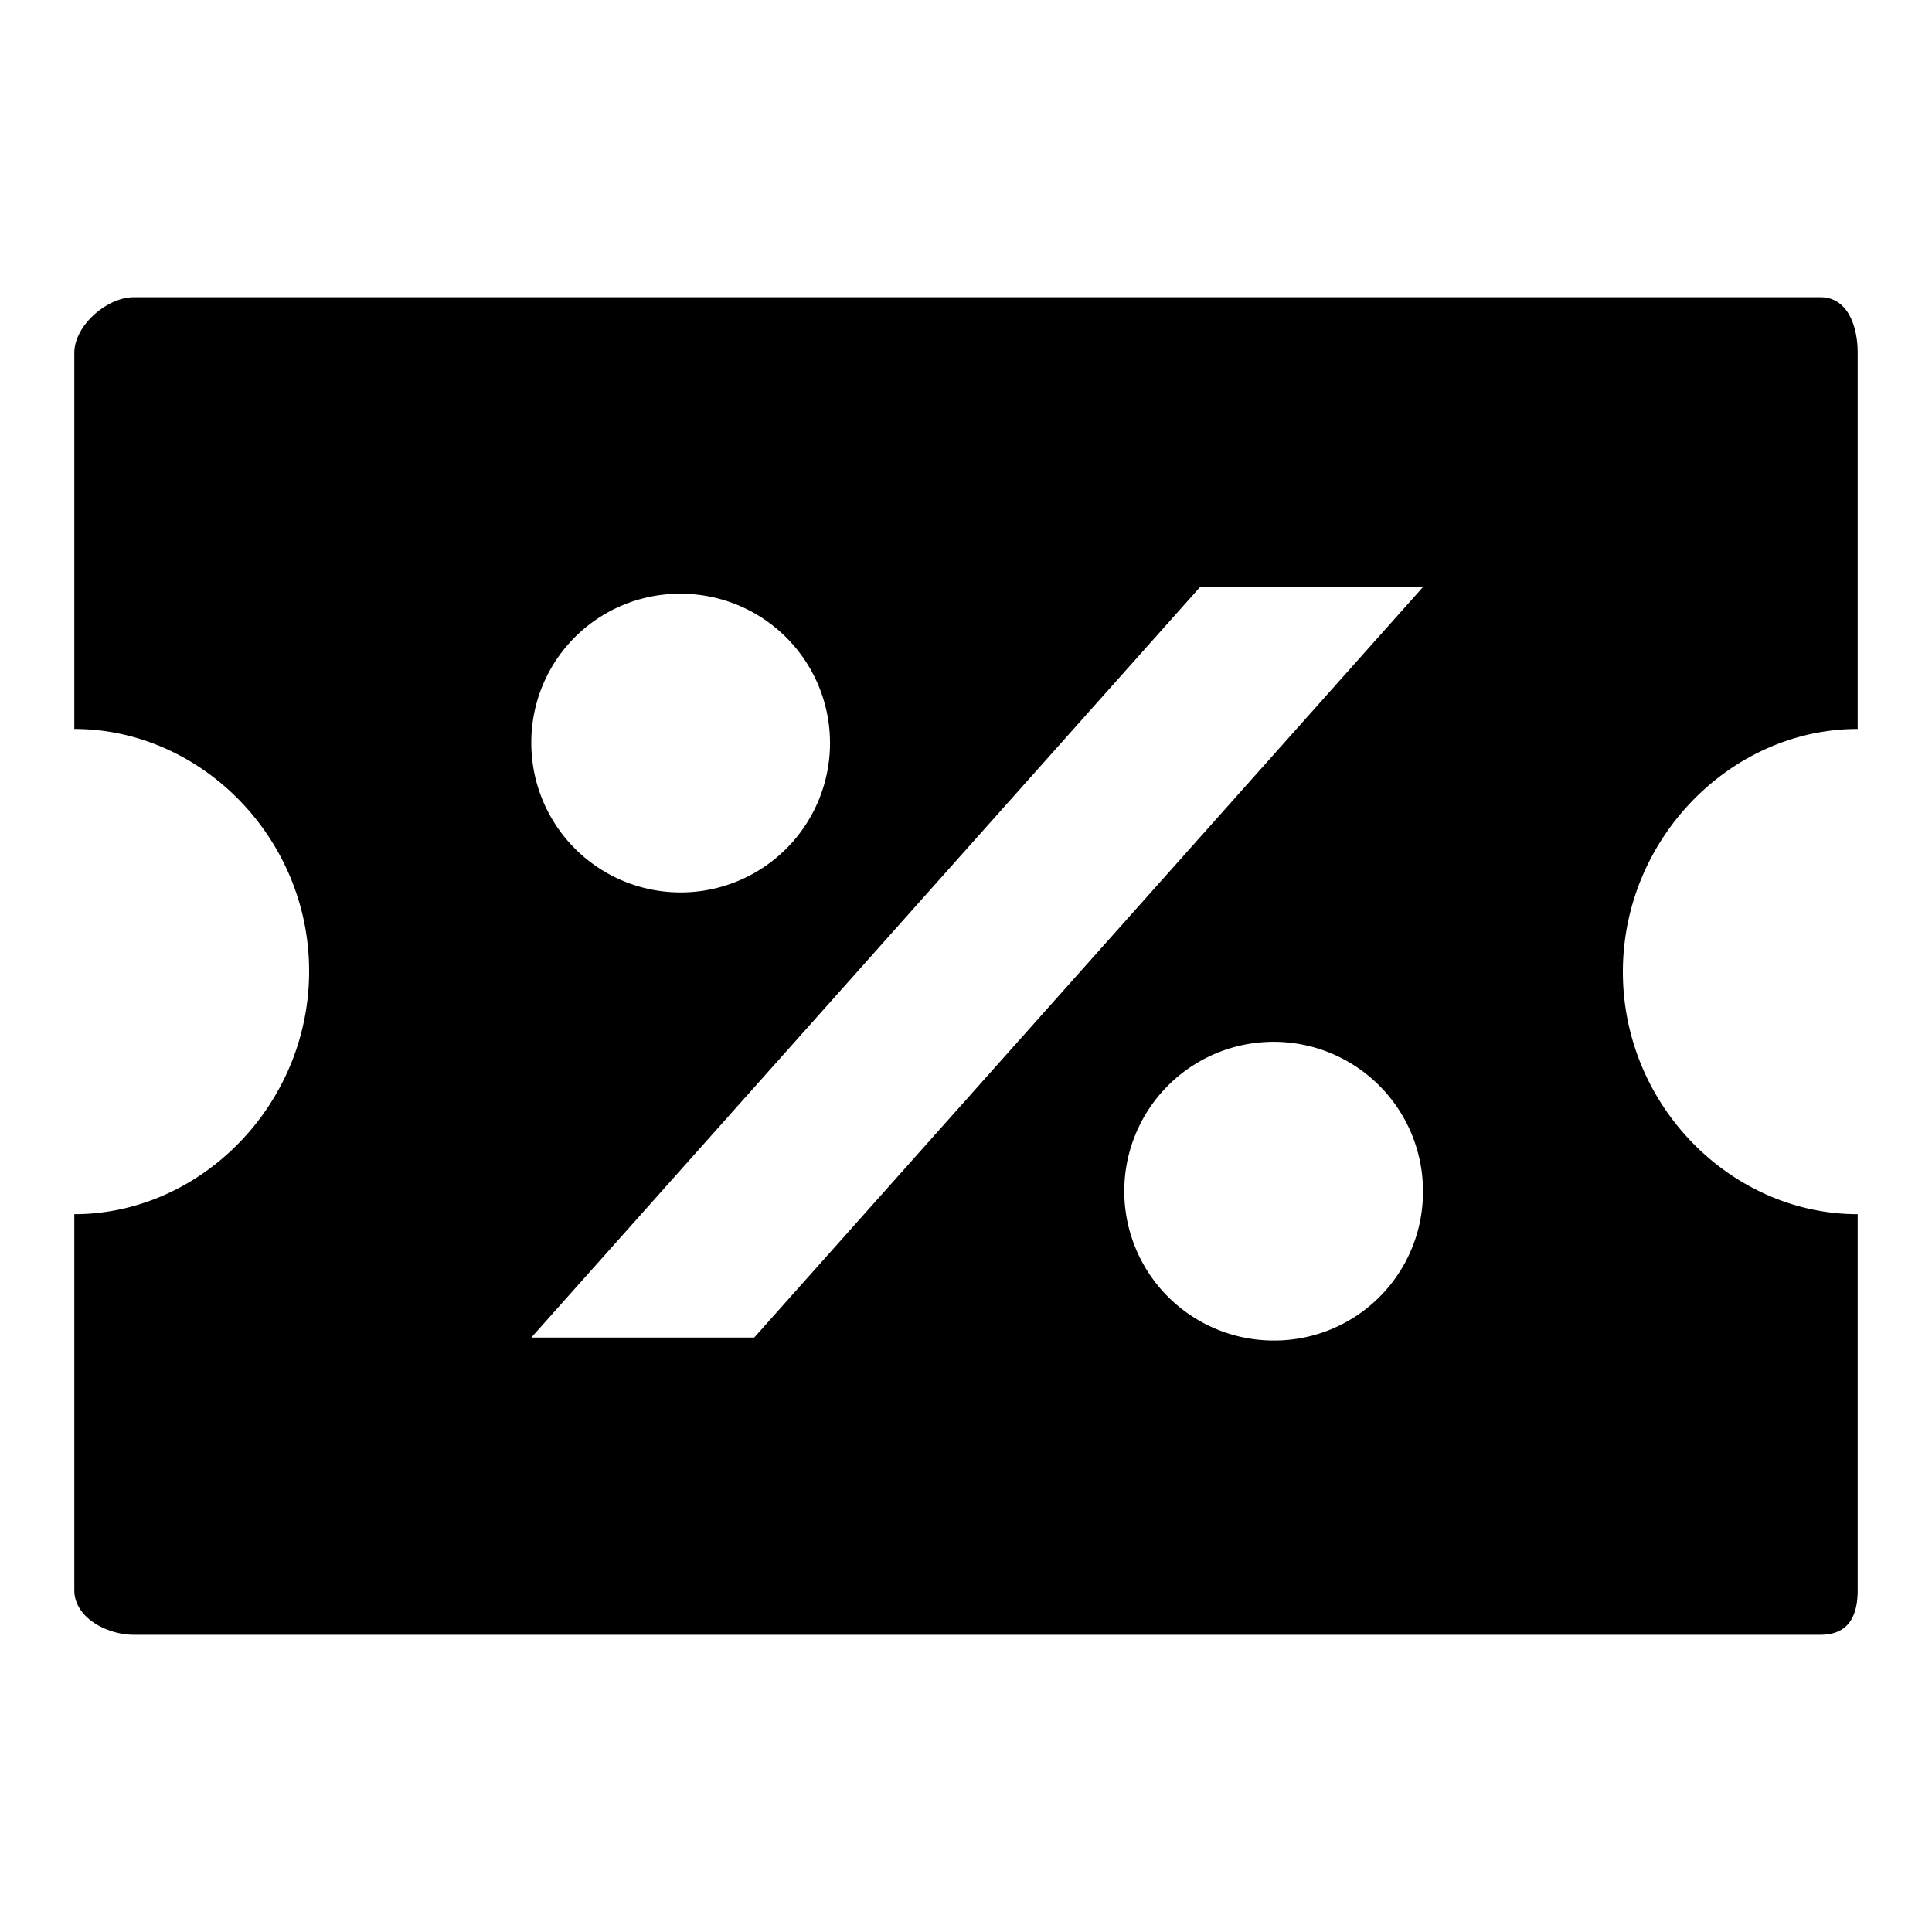
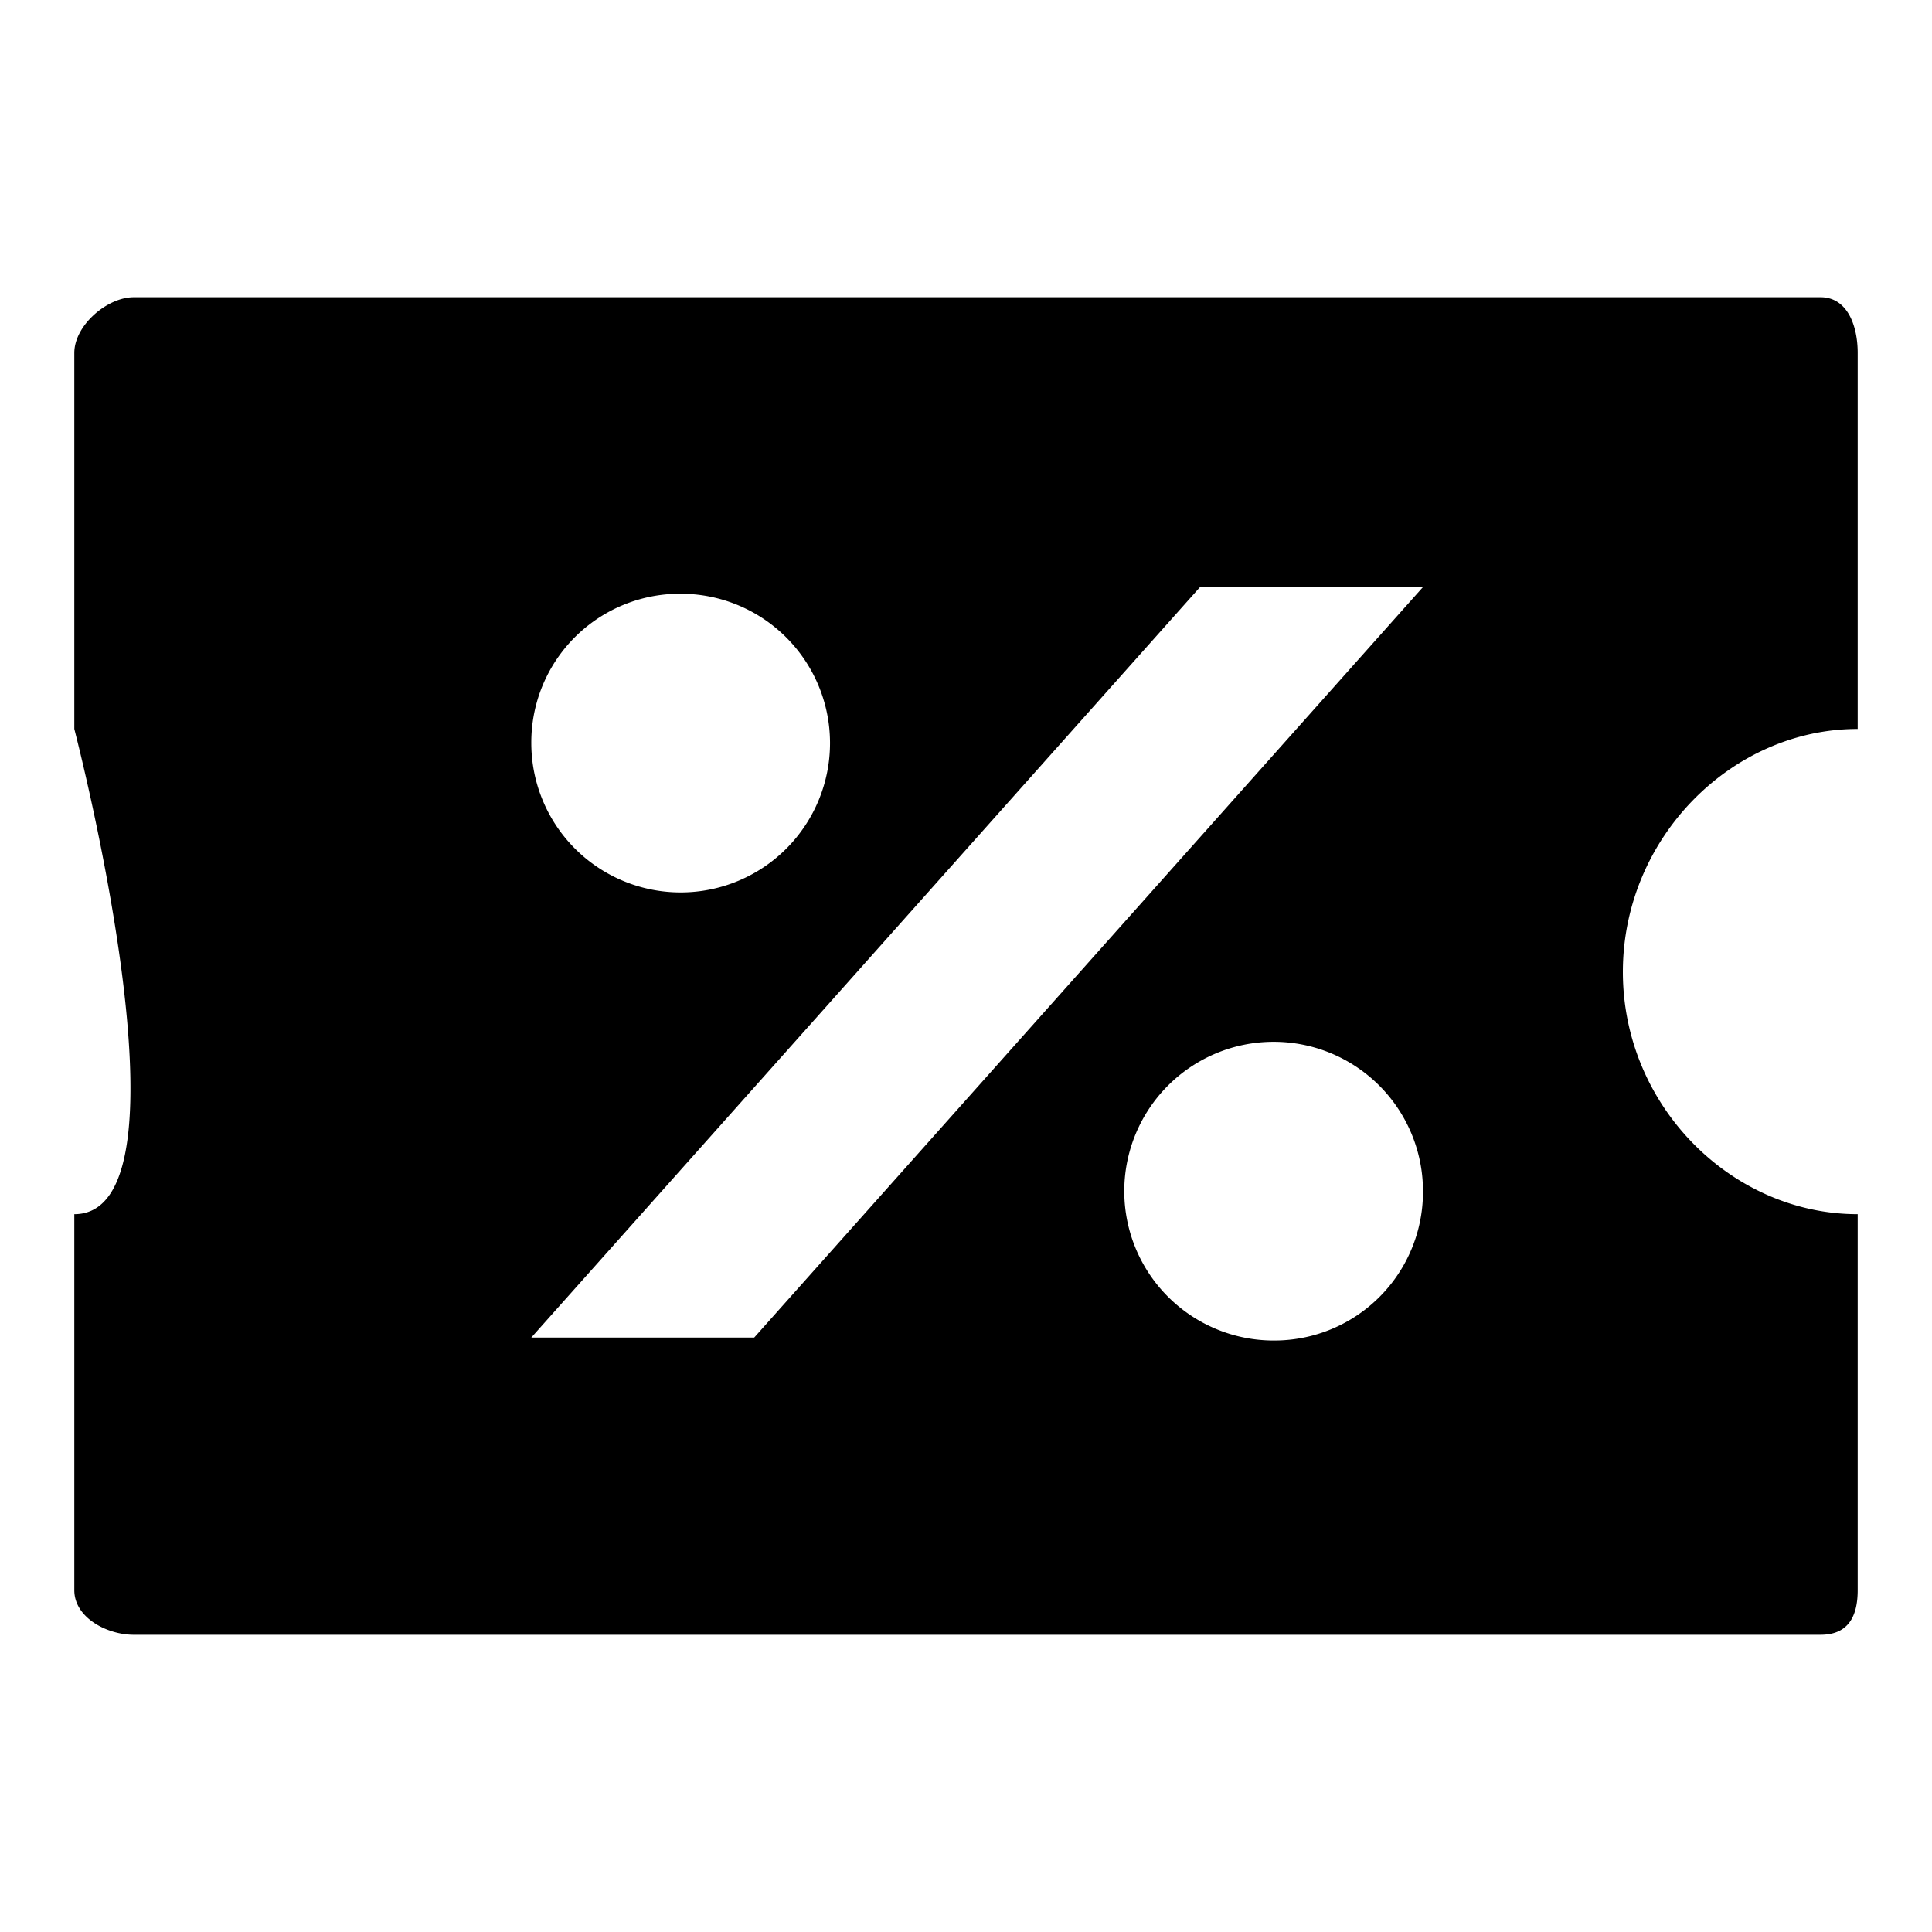
<svg xmlns="http://www.w3.org/2000/svg" id="a676baff-f062-442c-96e1-63e934beb5a5" data-name="Blue" viewBox="0 0 260 260">
  <defs>
    <style>.e0d78981-01ec-42c7-9d97-a7b19269e310{fill-rule:evenodd;}</style>
  </defs>
-   <path class="e0d78981-01ec-42c7-9d97-a7b19269e310" d="M250,98.1V47.5c0-3.7-1.4-7.5-5-7.5H18c-3.6,0-8,3.8-8,7.5V98.1c17,0,31.6,14.6,31.6,32.6S27,163.4,10,163.4V214c0,3.7,4.4,6,8,6H245c3.6,0,5-2.3,5-6V163.4c-17,0-31.6-14.6-31.6-32.6S233,98.1,250,98.1ZM91.5,79.9a20.1,20.1,0,1,1-20,20.2V100a20,20,0,0,1,20-20.1Zm80,100.5a20.1,20.1,0,1,1,20-20.2v.1A20,20,0,0,1,171.5,180.4Zm-70-.4h-30l90-101h30Z" />
+   <path class="e0d78981-01ec-42c7-9d97-a7b19269e310" d="M250,98.1V47.5c0-3.7-1.4-7.5-5-7.5H18c-3.6,0-8,3.8-8,7.5V98.1S27,163.4,10,163.4V214c0,3.7,4.4,6,8,6H245c3.6,0,5-2.3,5-6V163.4c-17,0-31.6-14.6-31.6-32.6S233,98.1,250,98.1ZM91.5,79.9a20.1,20.1,0,1,1-20,20.2V100a20,20,0,0,1,20-20.1Zm80,100.5a20.1,20.1,0,1,1,20-20.2v.1A20,20,0,0,1,171.5,180.4Zm-70-.4h-30l90-101h30Z" />
</svg>